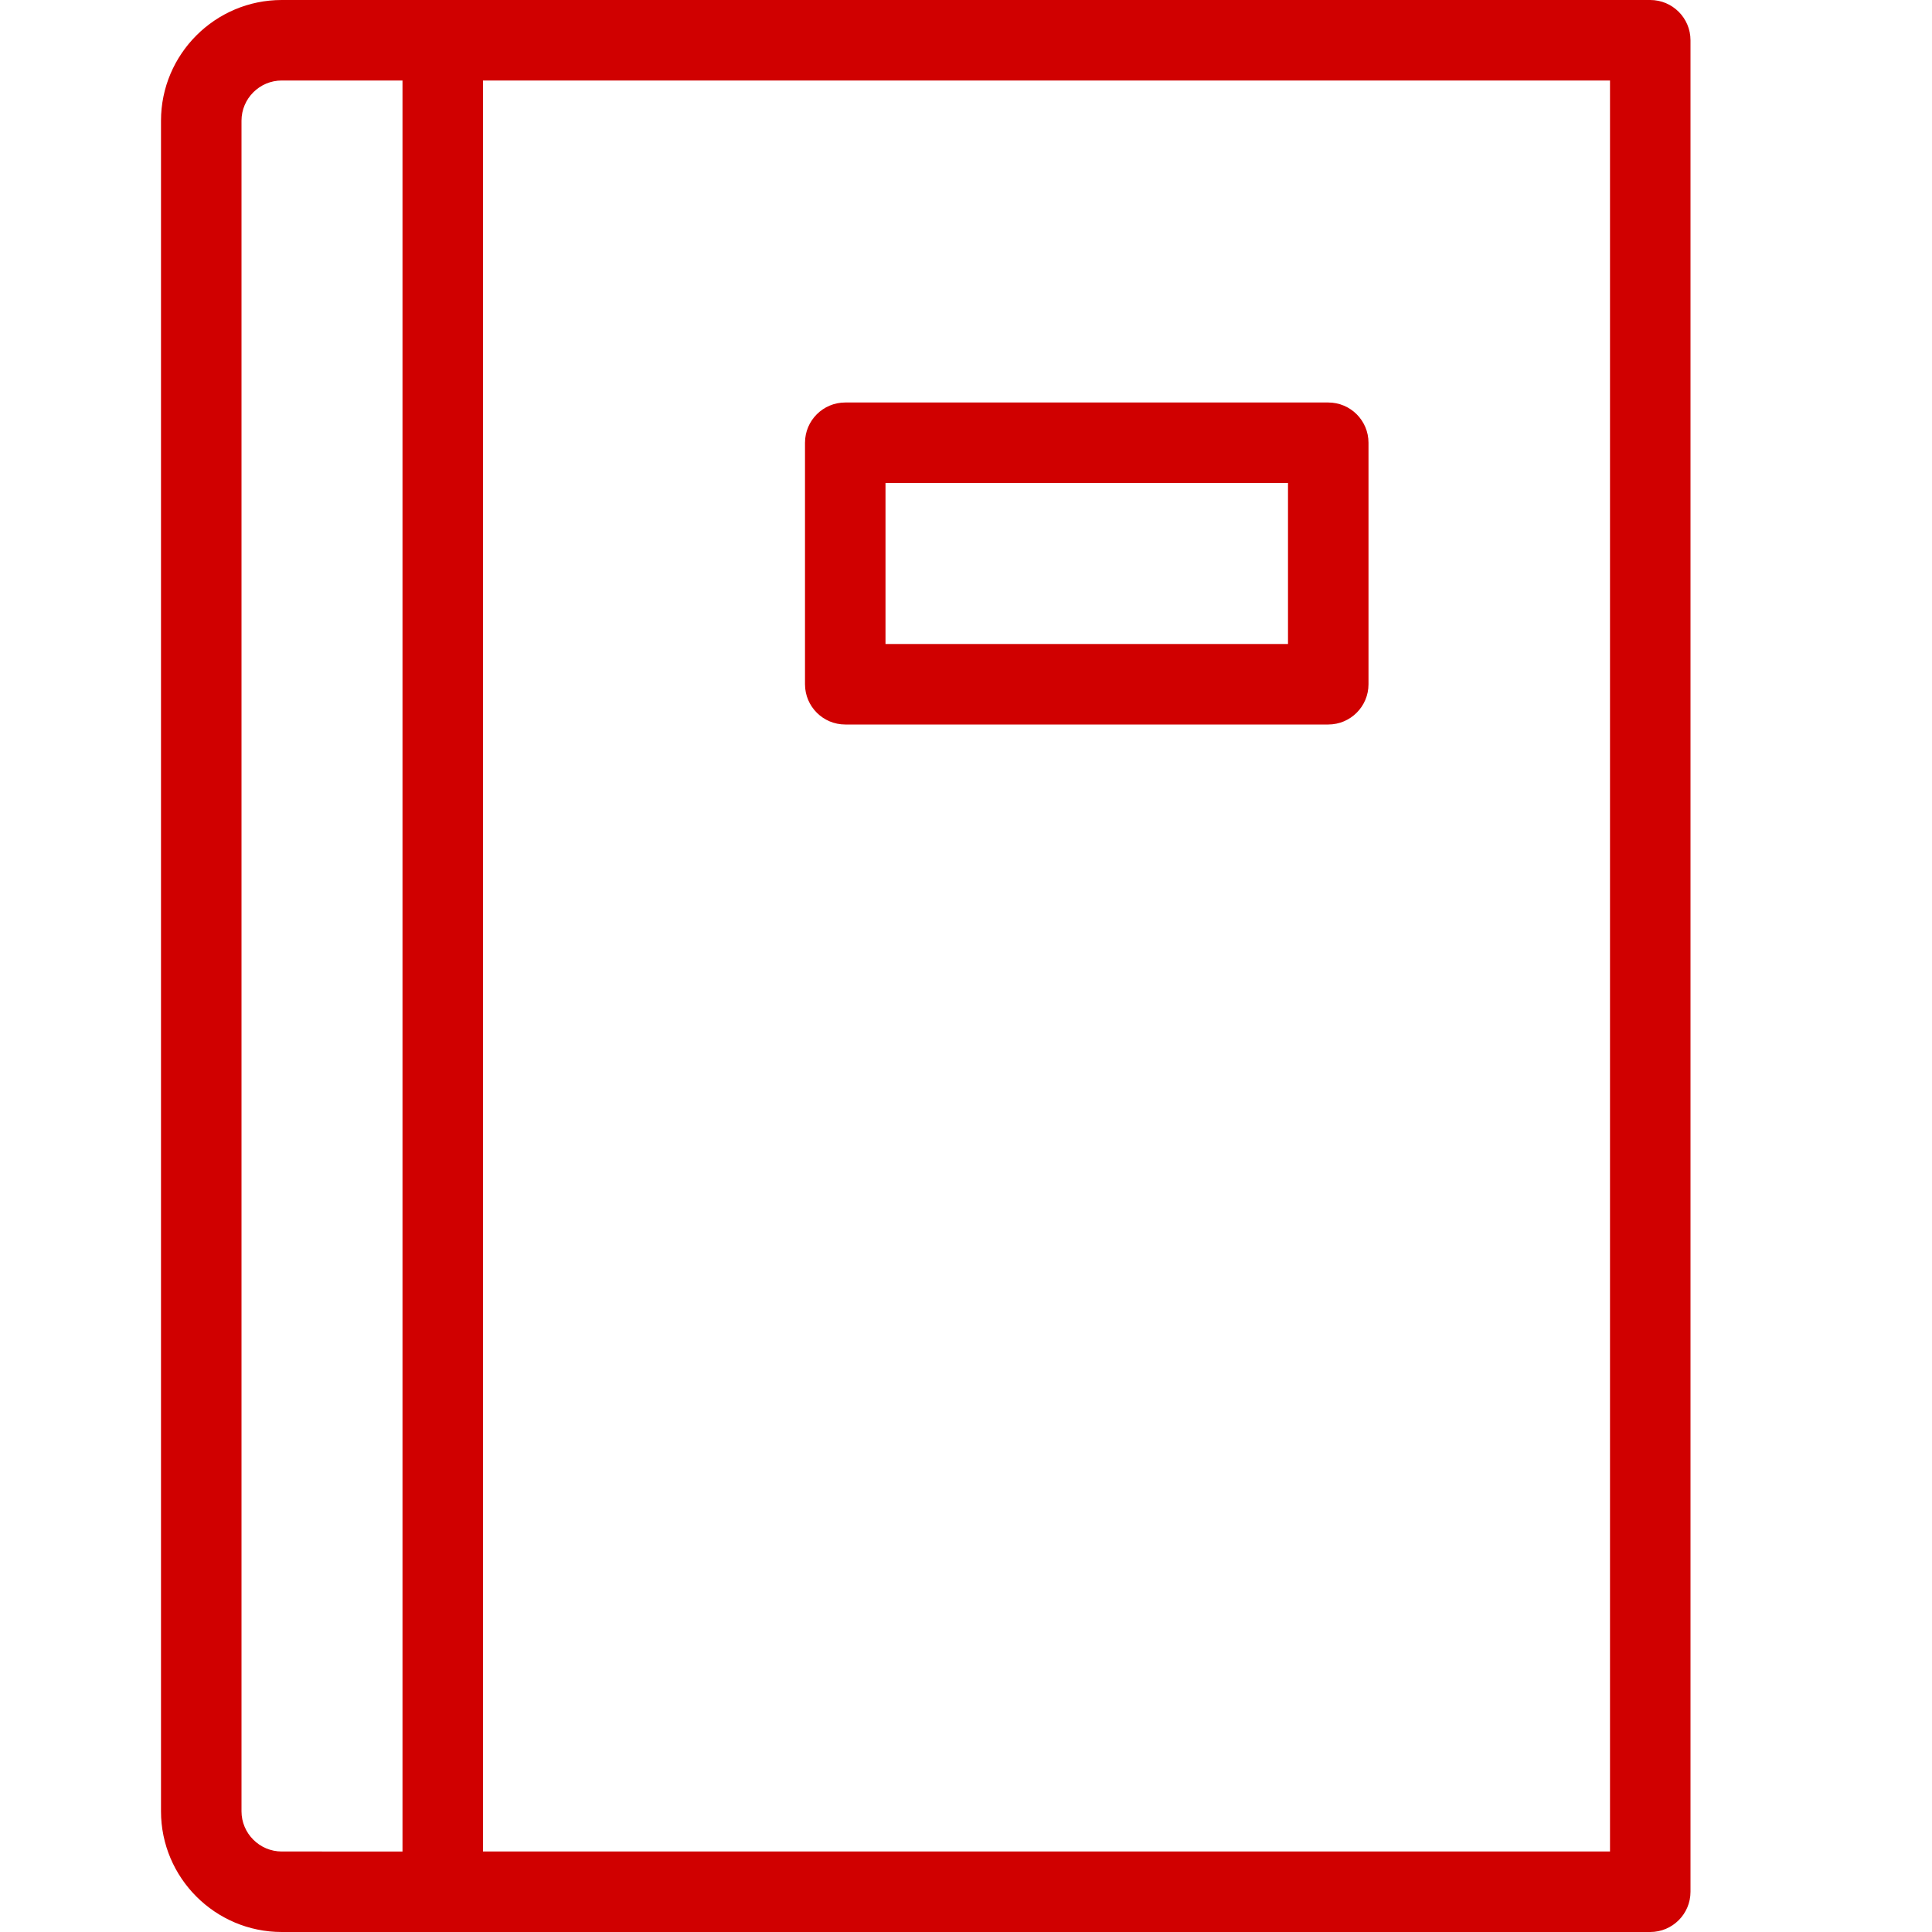
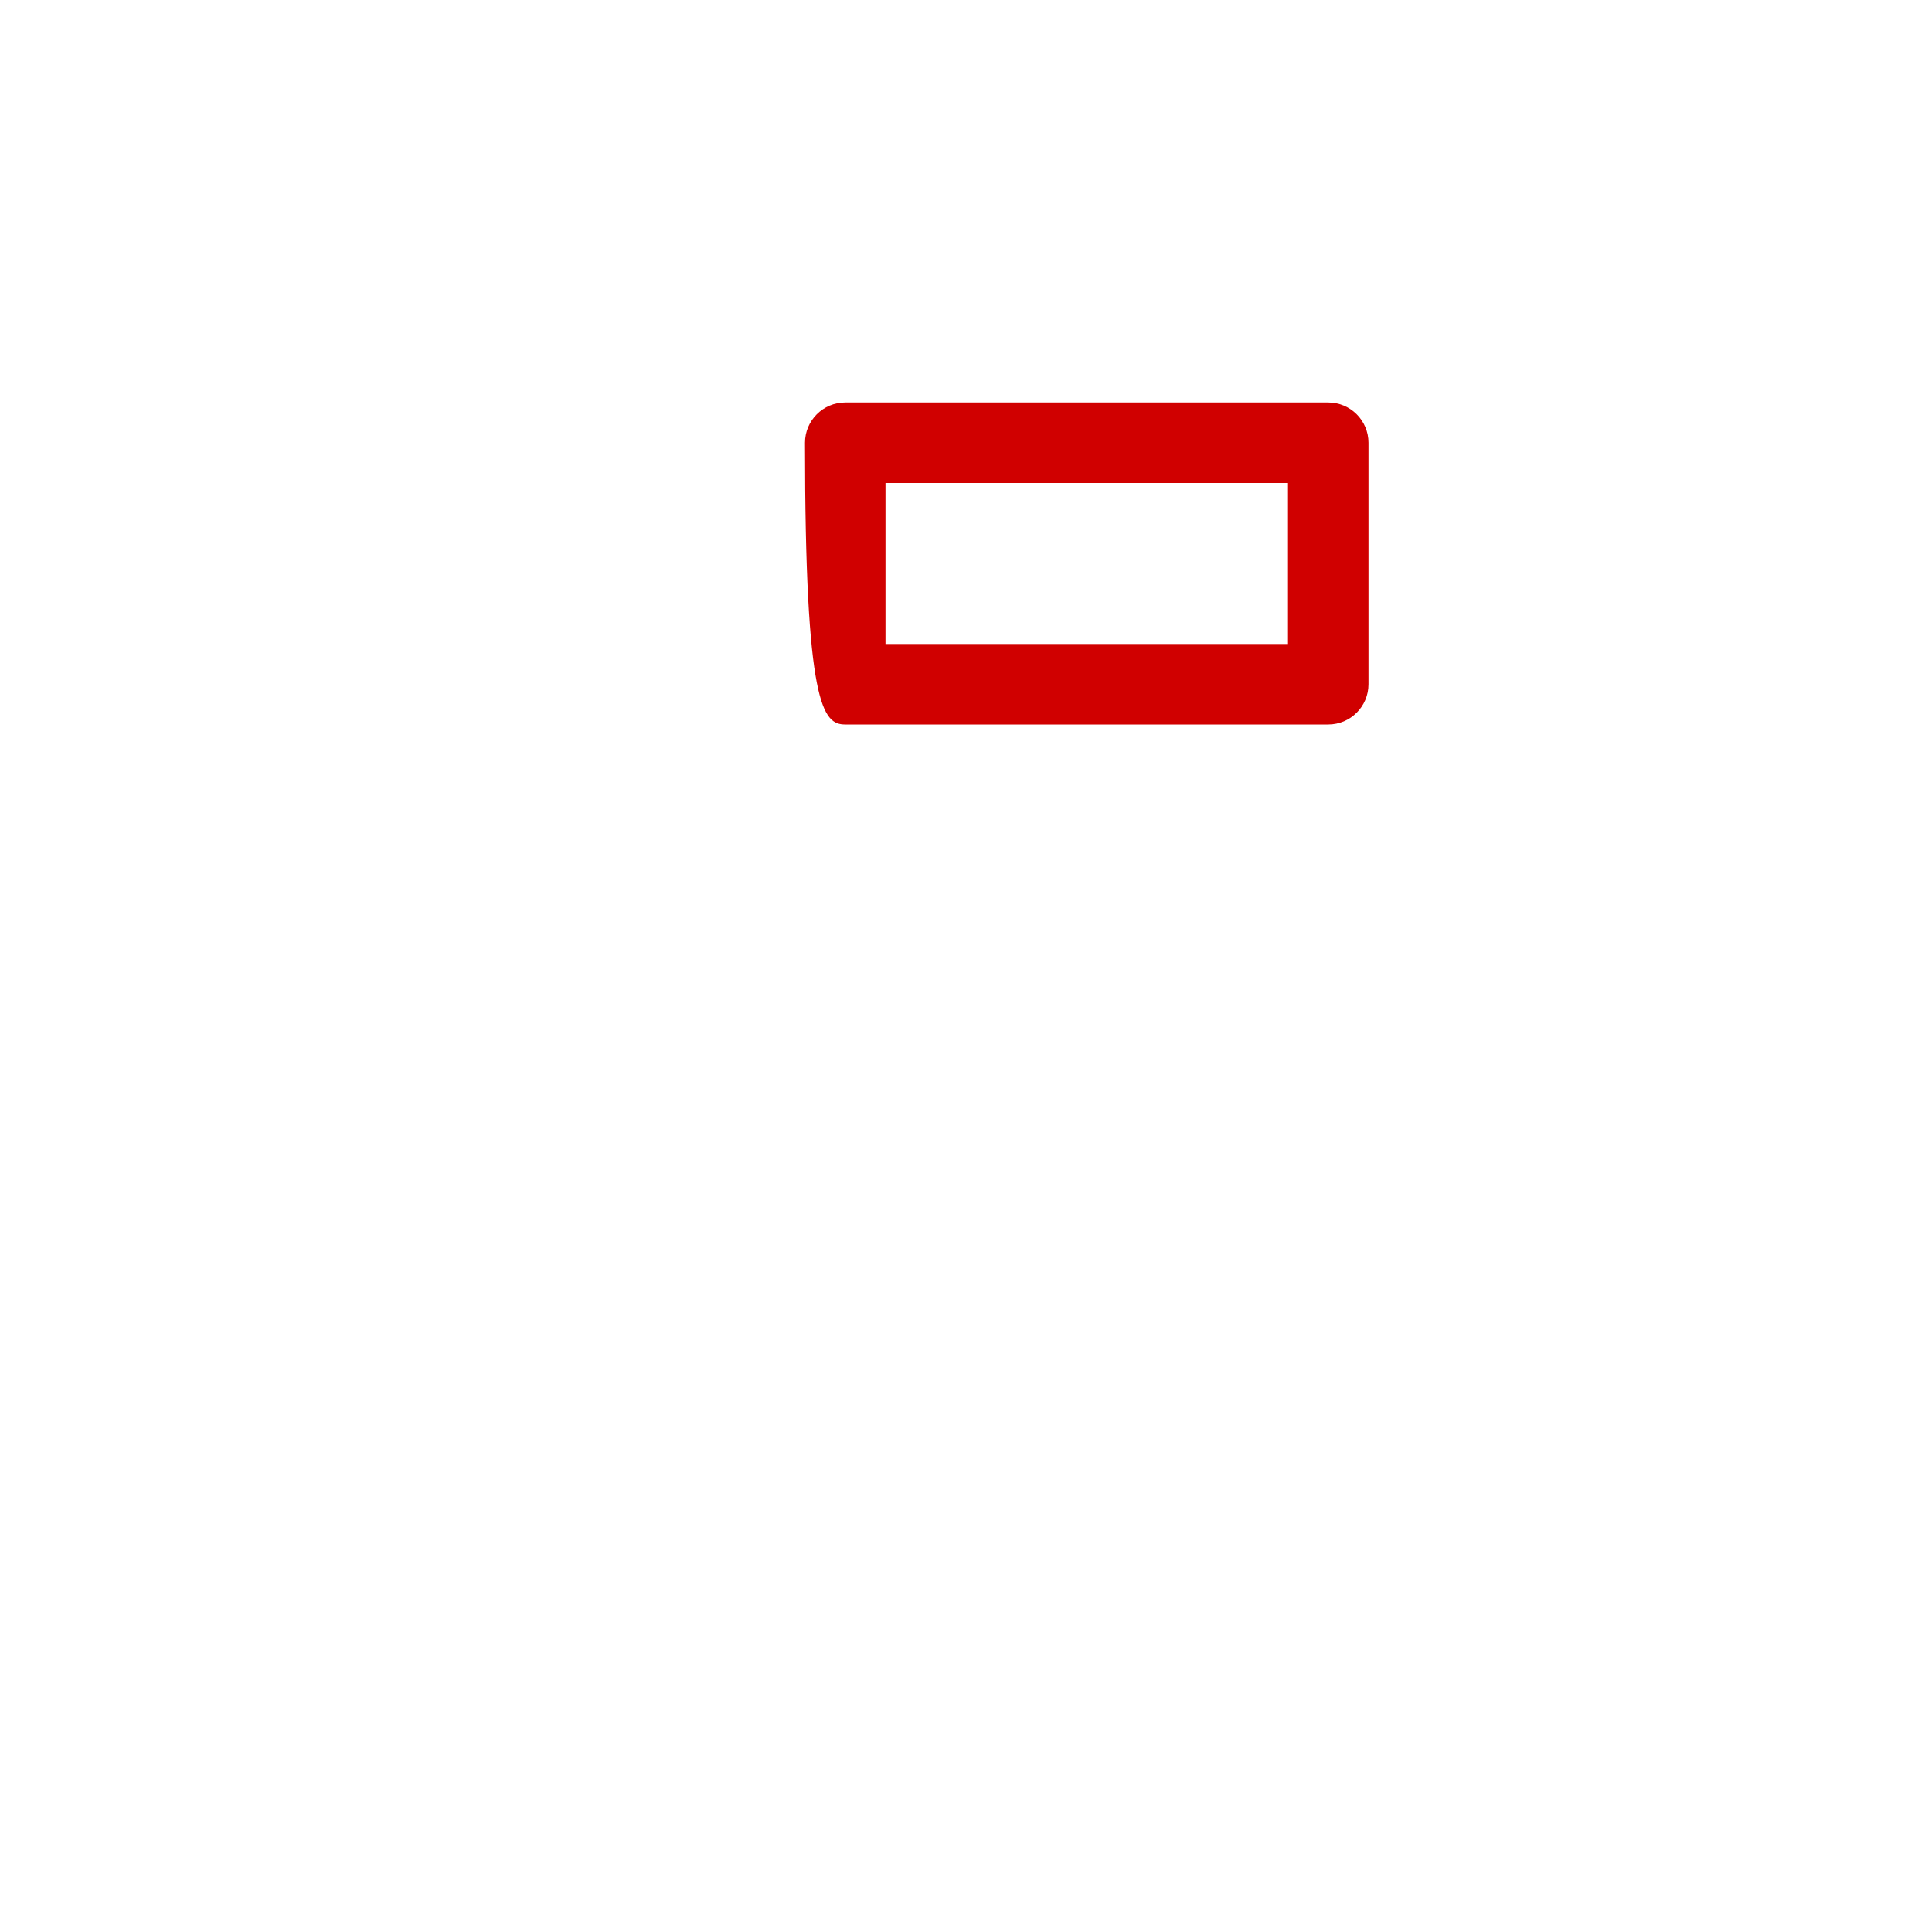
<svg xmlns="http://www.w3.org/2000/svg" version="1.1" x="0px" y="0px" width="100" height="100" viewBox="0 0 24 24" enable-background="new 0 0 24 24" xml:space="preserve" style="fill: rgb(208, 0, 0);">
  <g id="Outline_Icons_1_">
    <g id="Outline_Icons">
      <g>
-         <path d="M20.5,0h-15h-2C2.673,0,2,0.673,2,1.5v21C2,23.327,2.673,24,3.5,24h2h15c0.276,0,0.5-0.224,0.5-0.5v-23     C21,0.224,20.776,0,20.5,0z M3,22.5v-21C3,1.224,3.225,1,3.5,1H5v22H3.5C3.225,23,3,22.776,3,22.5z M20,23H6V1h14V23z" />
-         <path d="M10.5,9h6C16.776,9,17,8.776,17,8.5v-3C17,5.224,16.776,5,16.5,5h-6C10.224,5,10,5.224,10,5.5v3     C10,8.776,10.224,9,10.5,9z M11,6h5v2h-5V6z" />
+         <path d="M10.5,9h6C16.776,9,17,8.776,17,8.5v-3C17,5.224,16.776,5,16.5,5h-6C10.224,5,10,5.224,10,5.5C10,8.776,10.224,9,10.5,9z M11,6h5v2h-5V6z" />
      </g>
    </g>
    <g id="New_icons_1_">
	</g>
  </g>
  <g id="Invisible_Shape">
    <rect fill="none" width="24" height="24" />
  </g>
</svg>